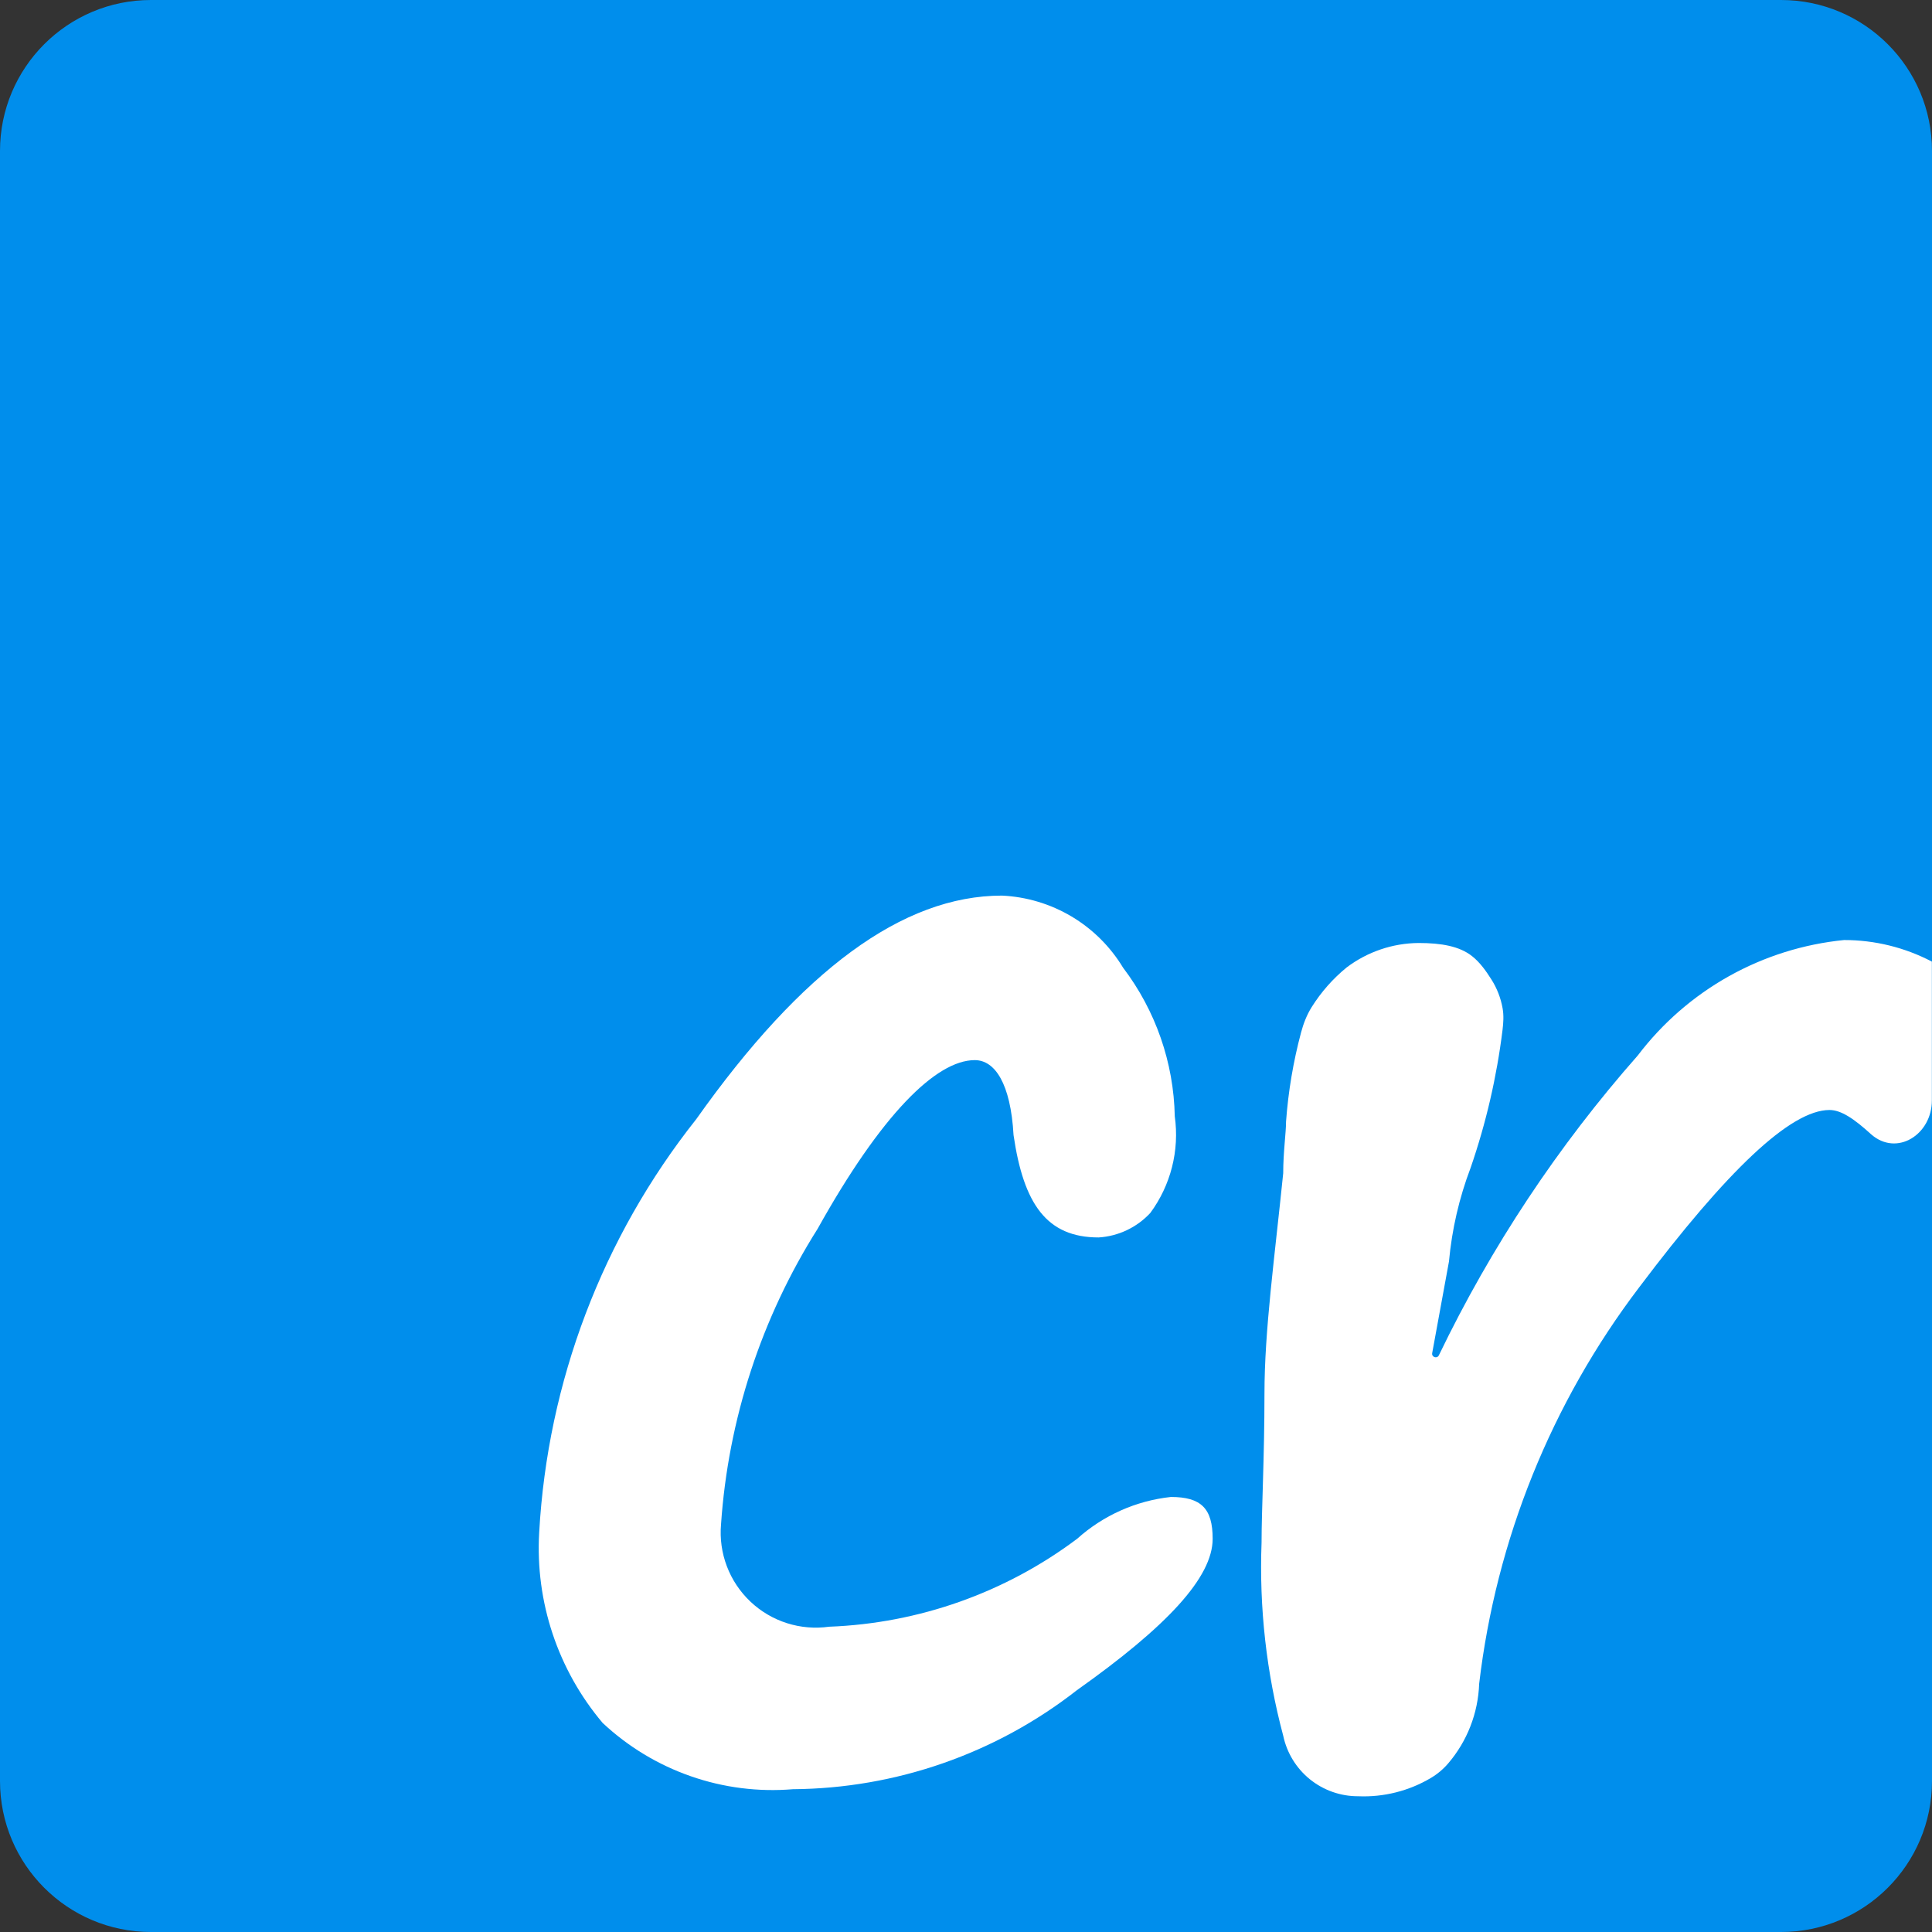
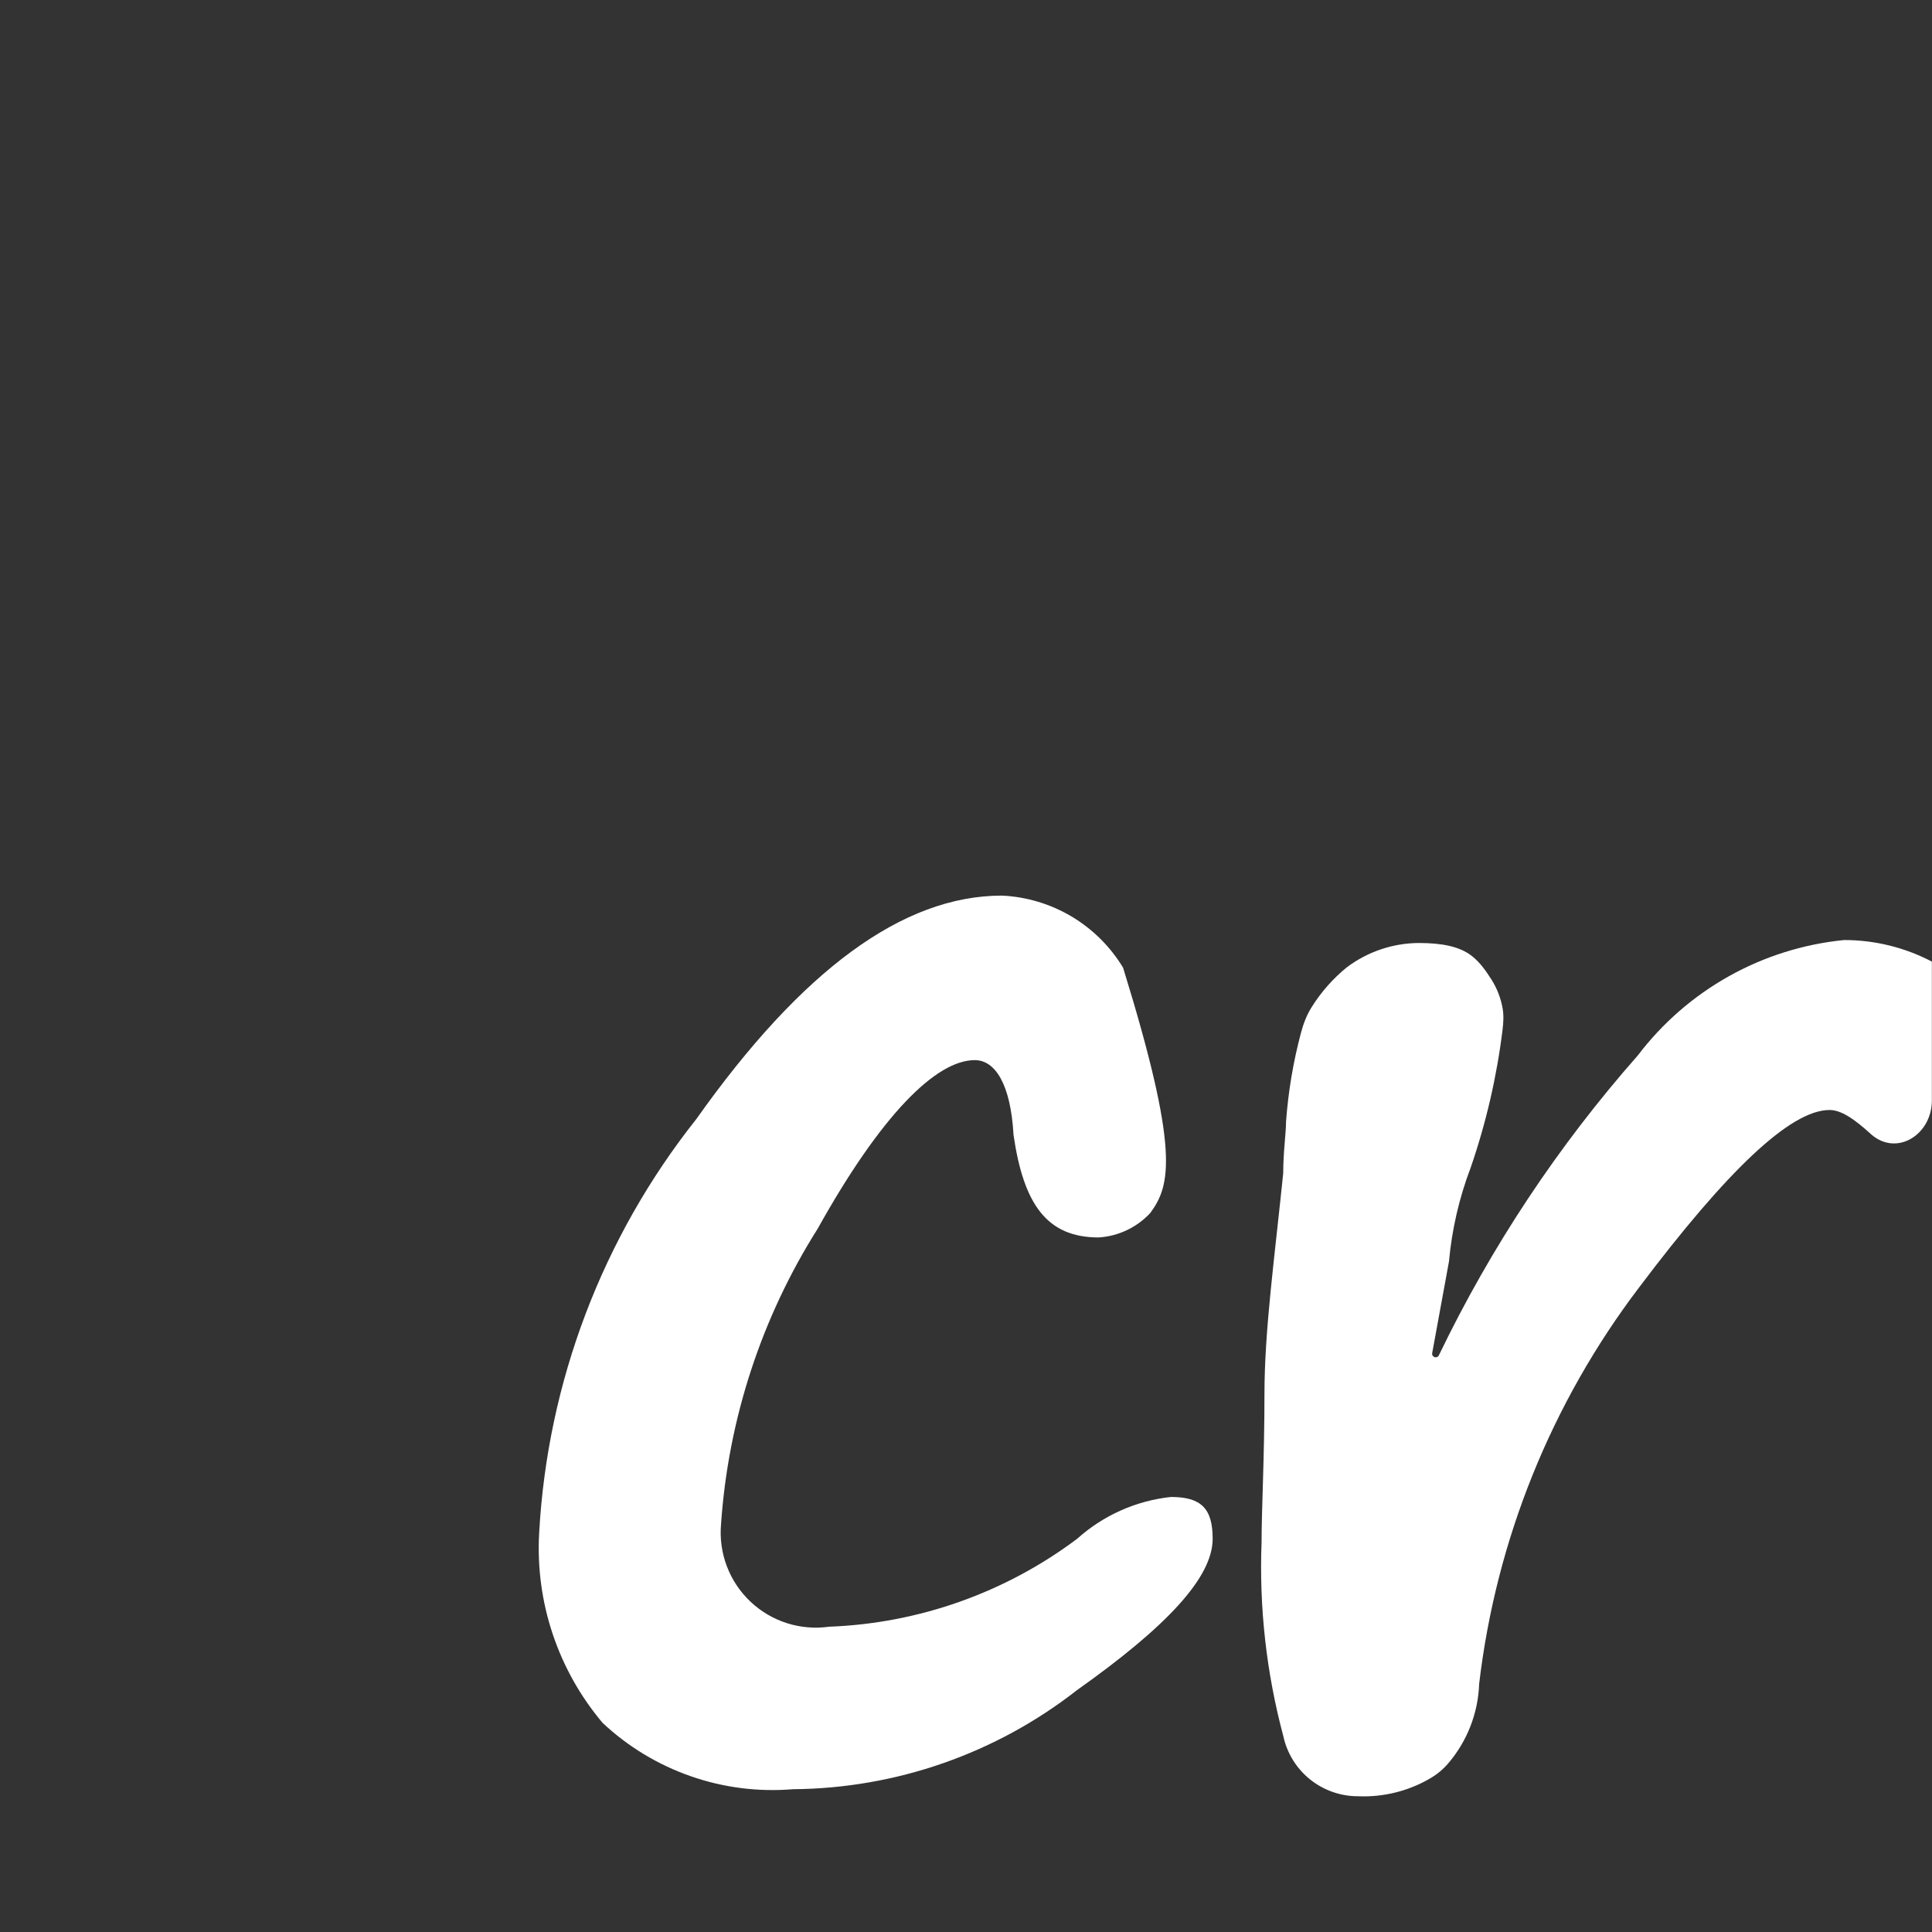
<svg xmlns="http://www.w3.org/2000/svg" width="64" height="64" viewBox="0 0 64 64" fill="none">
  <rect x="0" y="0" width="64" height="64" fill="#333333" stroke="none" />
  <g clip-path="url(#clip0_1827_346)">
-     <path d="M0 5C0 2.239 2.239 0 5 0H59C61.761 0 64 2.239 64 5V59C64 61.761 61.761 64 59 64H5C2.239 64 0 61.761 0 59V5Z" fill="#008EEC" />
-     <path d="M26.267 59.27C25.122 59.365 23.968 59.219 22.883 58.84C21.797 58.462 20.802 57.86 19.963 57.074C18.481 55.319 17.729 53.063 17.861 50.77C18.138 45.775 19.957 40.989 23.067 37.07C26.554 32.147 29.898 29.668 33.192 29.668C34.006 29.706 34.797 29.944 35.497 30.36C36.197 30.777 36.783 31.36 37.204 32.057C38.281 33.475 38.881 35.199 38.916 36.98C39.075 38.112 38.784 39.261 38.105 40.181C37.66 40.661 37.047 40.952 36.393 40.992C34.68 40.992 33.909 39.894 33.575 37.601C33.479 35.889 32.955 35.118 32.291 35.118C31.007 35.118 29.187 36.933 27.085 40.705C25.223 43.653 24.123 47.017 23.885 50.496C23.844 50.968 23.91 51.444 24.079 51.887C24.247 52.33 24.514 52.729 24.858 53.055C25.202 53.381 25.615 53.625 26.067 53.769C26.519 53.913 26.997 53.953 27.466 53.887C30.438 53.775 33.304 52.759 35.682 50.974C36.546 50.198 37.632 49.714 38.786 49.589C39.79 49.589 40.171 49.969 40.171 50.974C40.171 52.258 38.642 53.887 35.675 55.989C32.987 58.091 29.68 59.244 26.267 59.27Z" fill="white" />
+     <path d="M26.267 59.27C25.122 59.365 23.968 59.219 22.883 58.84C21.797 58.462 20.802 57.86 19.963 57.074C18.481 55.319 17.729 53.063 17.861 50.77C18.138 45.775 19.957 40.989 23.067 37.07C26.554 32.147 29.898 29.668 33.192 29.668C34.006 29.706 34.797 29.944 35.497 30.36C36.197 30.777 36.783 31.36 37.204 32.057C39.075 38.112 38.784 39.261 38.105 40.181C37.66 40.661 37.047 40.952 36.393 40.992C34.68 40.992 33.909 39.894 33.575 37.601C33.479 35.889 32.955 35.118 32.291 35.118C31.007 35.118 29.187 36.933 27.085 40.705C25.223 43.653 24.123 47.017 23.885 50.496C23.844 50.968 23.91 51.444 24.079 51.887C24.247 52.33 24.514 52.729 24.858 53.055C25.202 53.381 25.615 53.625 26.067 53.769C26.519 53.913 26.997 53.953 27.466 53.887C30.438 53.775 33.304 52.759 35.682 50.974C36.546 50.198 37.632 49.714 38.786 49.589C39.79 49.589 40.171 49.969 40.171 50.974C40.171 52.258 38.642 53.887 35.675 55.989C32.987 58.091 29.68 59.244 26.267 59.27Z" fill="white" />
    <path d="M63.996 31.857C63.997 31.857 63.998 31.856 63.997 31.855C63.099 31.384 62.1 31.139 61.087 31.14C59.746 31.273 58.448 31.681 57.273 32.338C56.098 32.996 55.071 33.888 54.256 34.961C51.615 37.956 49.398 41.298 47.665 44.895V44.895C47.606 45.019 47.419 44.959 47.443 44.824L47.999 41.789C48.096 40.727 48.337 39.682 48.716 38.685C49.227 37.205 49.581 35.675 49.773 34.121C49.802 33.882 49.818 33.64 49.776 33.403C49.716 33.064 49.591 32.74 49.407 32.45C49.227 32.165 49.027 31.881 48.762 31.672C48.352 31.348 47.756 31.238 46.995 31.238C46.133 31.244 45.296 31.529 44.608 32.049C44.153 32.421 43.763 32.864 43.452 33.36C43.288 33.621 43.177 33.91 43.098 34.207C42.841 35.171 42.675 36.157 42.602 37.153C42.602 37.534 42.508 38.157 42.508 38.865C42.221 41.682 41.887 44.071 41.887 46.173C41.887 48.275 41.791 49.994 41.791 51.097C41.709 53.254 41.951 55.411 42.508 57.497C42.628 58.066 42.94 58.576 43.393 58.942C43.845 59.307 44.41 59.505 44.991 59.503C45.837 59.539 46.671 59.328 47.395 58.9C47.613 58.771 47.81 58.606 47.975 58.413C48.602 57.679 48.965 56.751 48.999 55.778C49.562 51.005 51.393 46.47 54.301 42.643C57.214 38.775 59.316 36.77 60.605 36.77C60.986 36.77 61.416 37.056 61.99 37.581V37.581C62.841 38.32 63.996 37.581 63.996 36.453V31.858C63.996 31.857 63.996 31.857 63.996 31.857V31.857Z" fill="white" />
  </g>
  <defs>
    <clipPath id="clip0_1827_346">
      <rect width="64" height="64" fill="white" />
    </clipPath>
  </defs>
</svg>